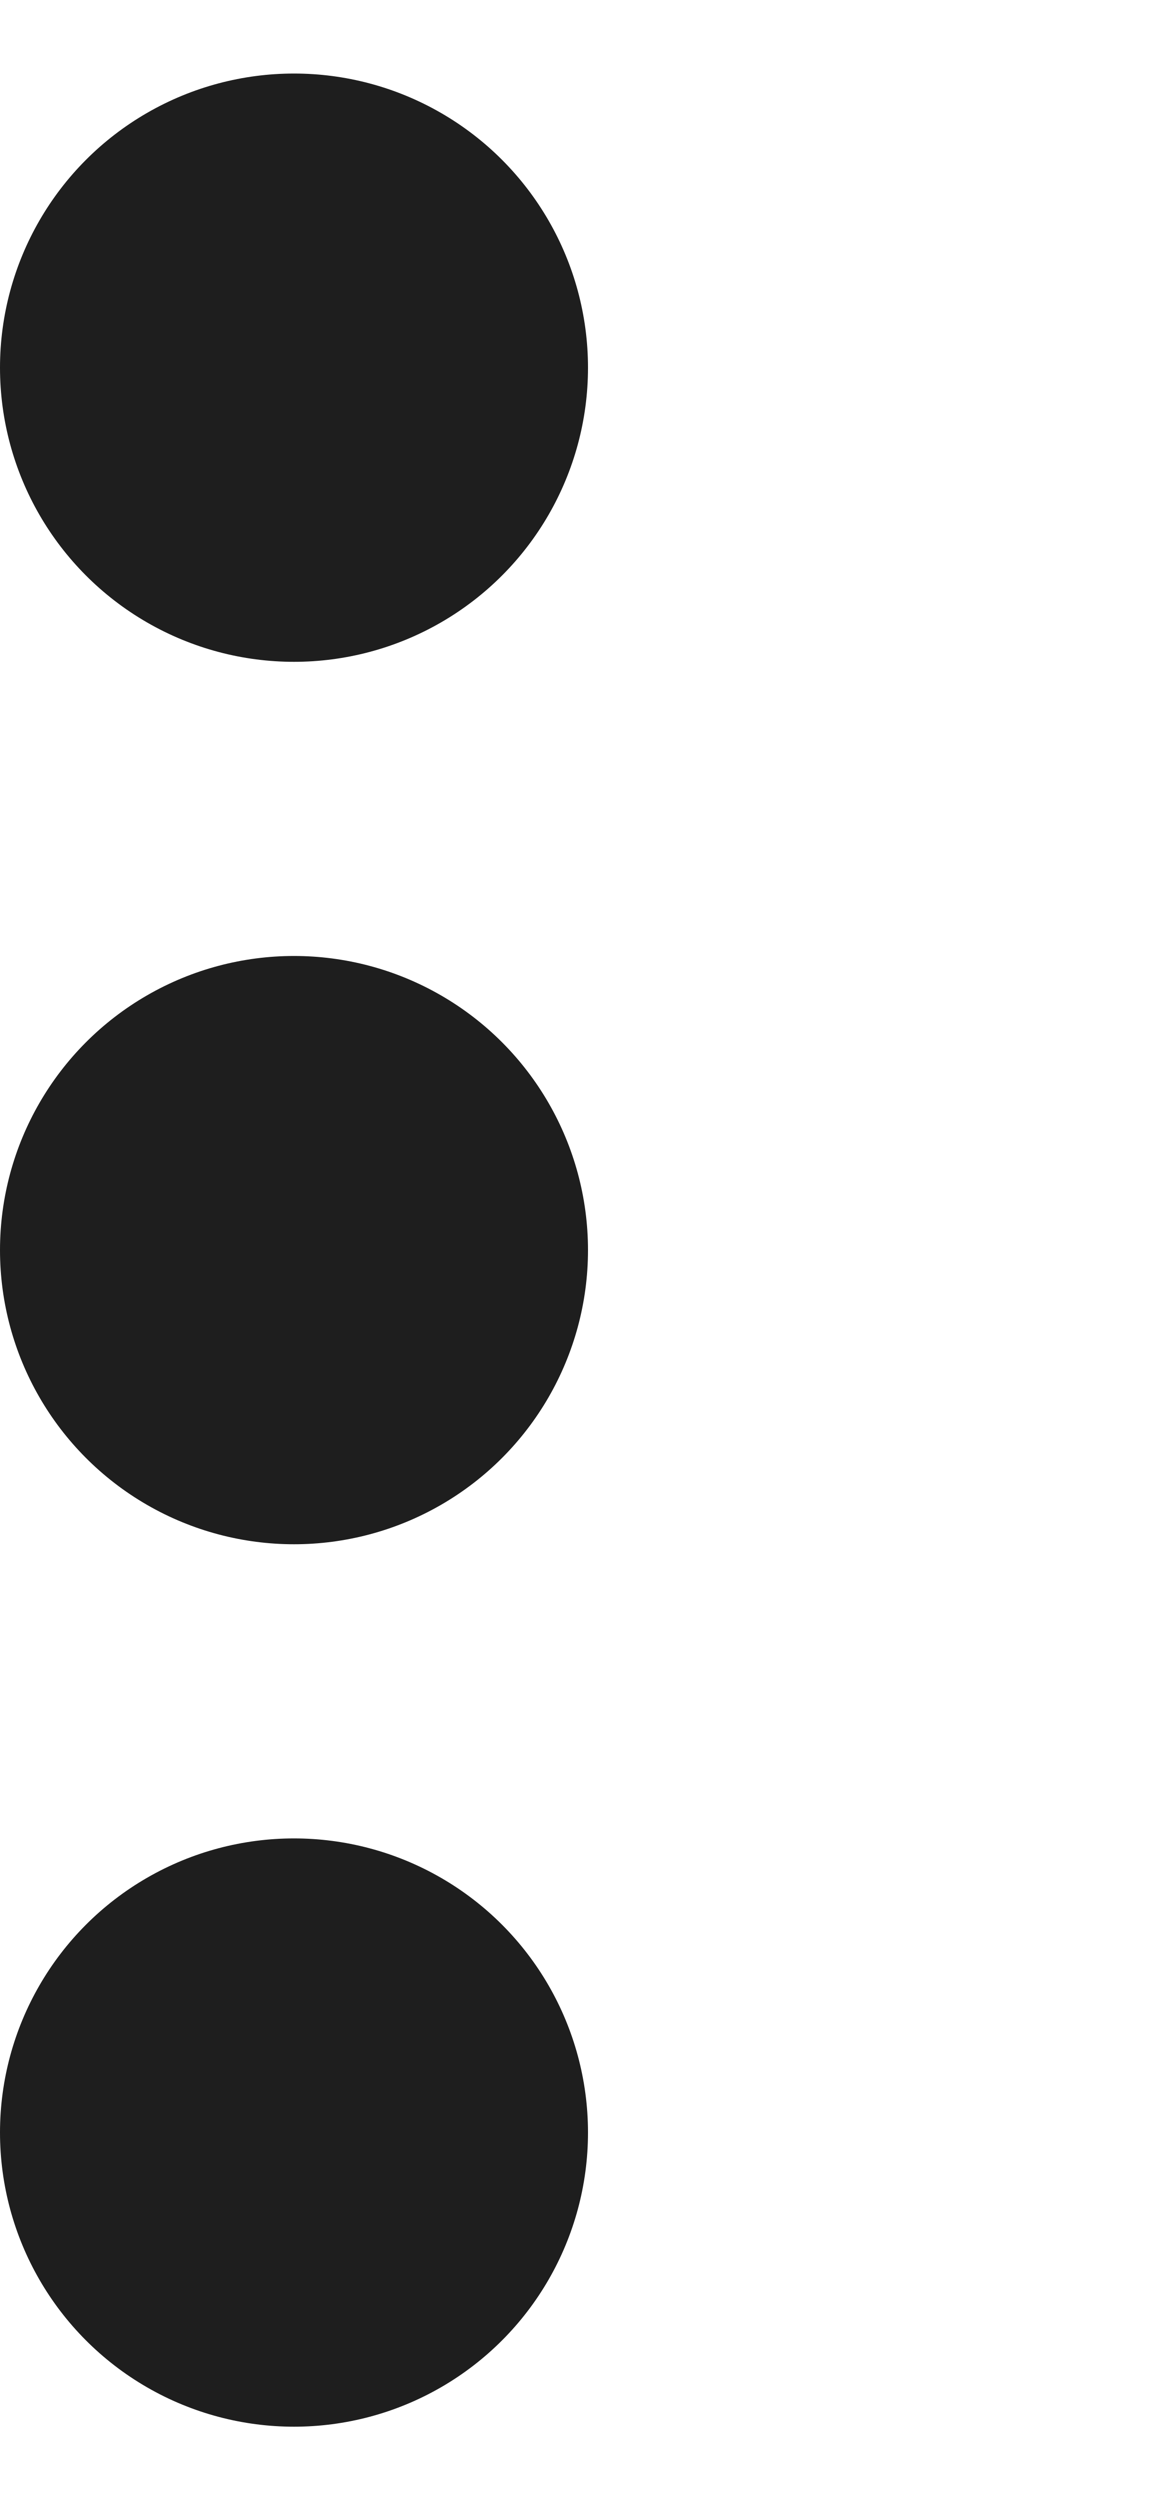
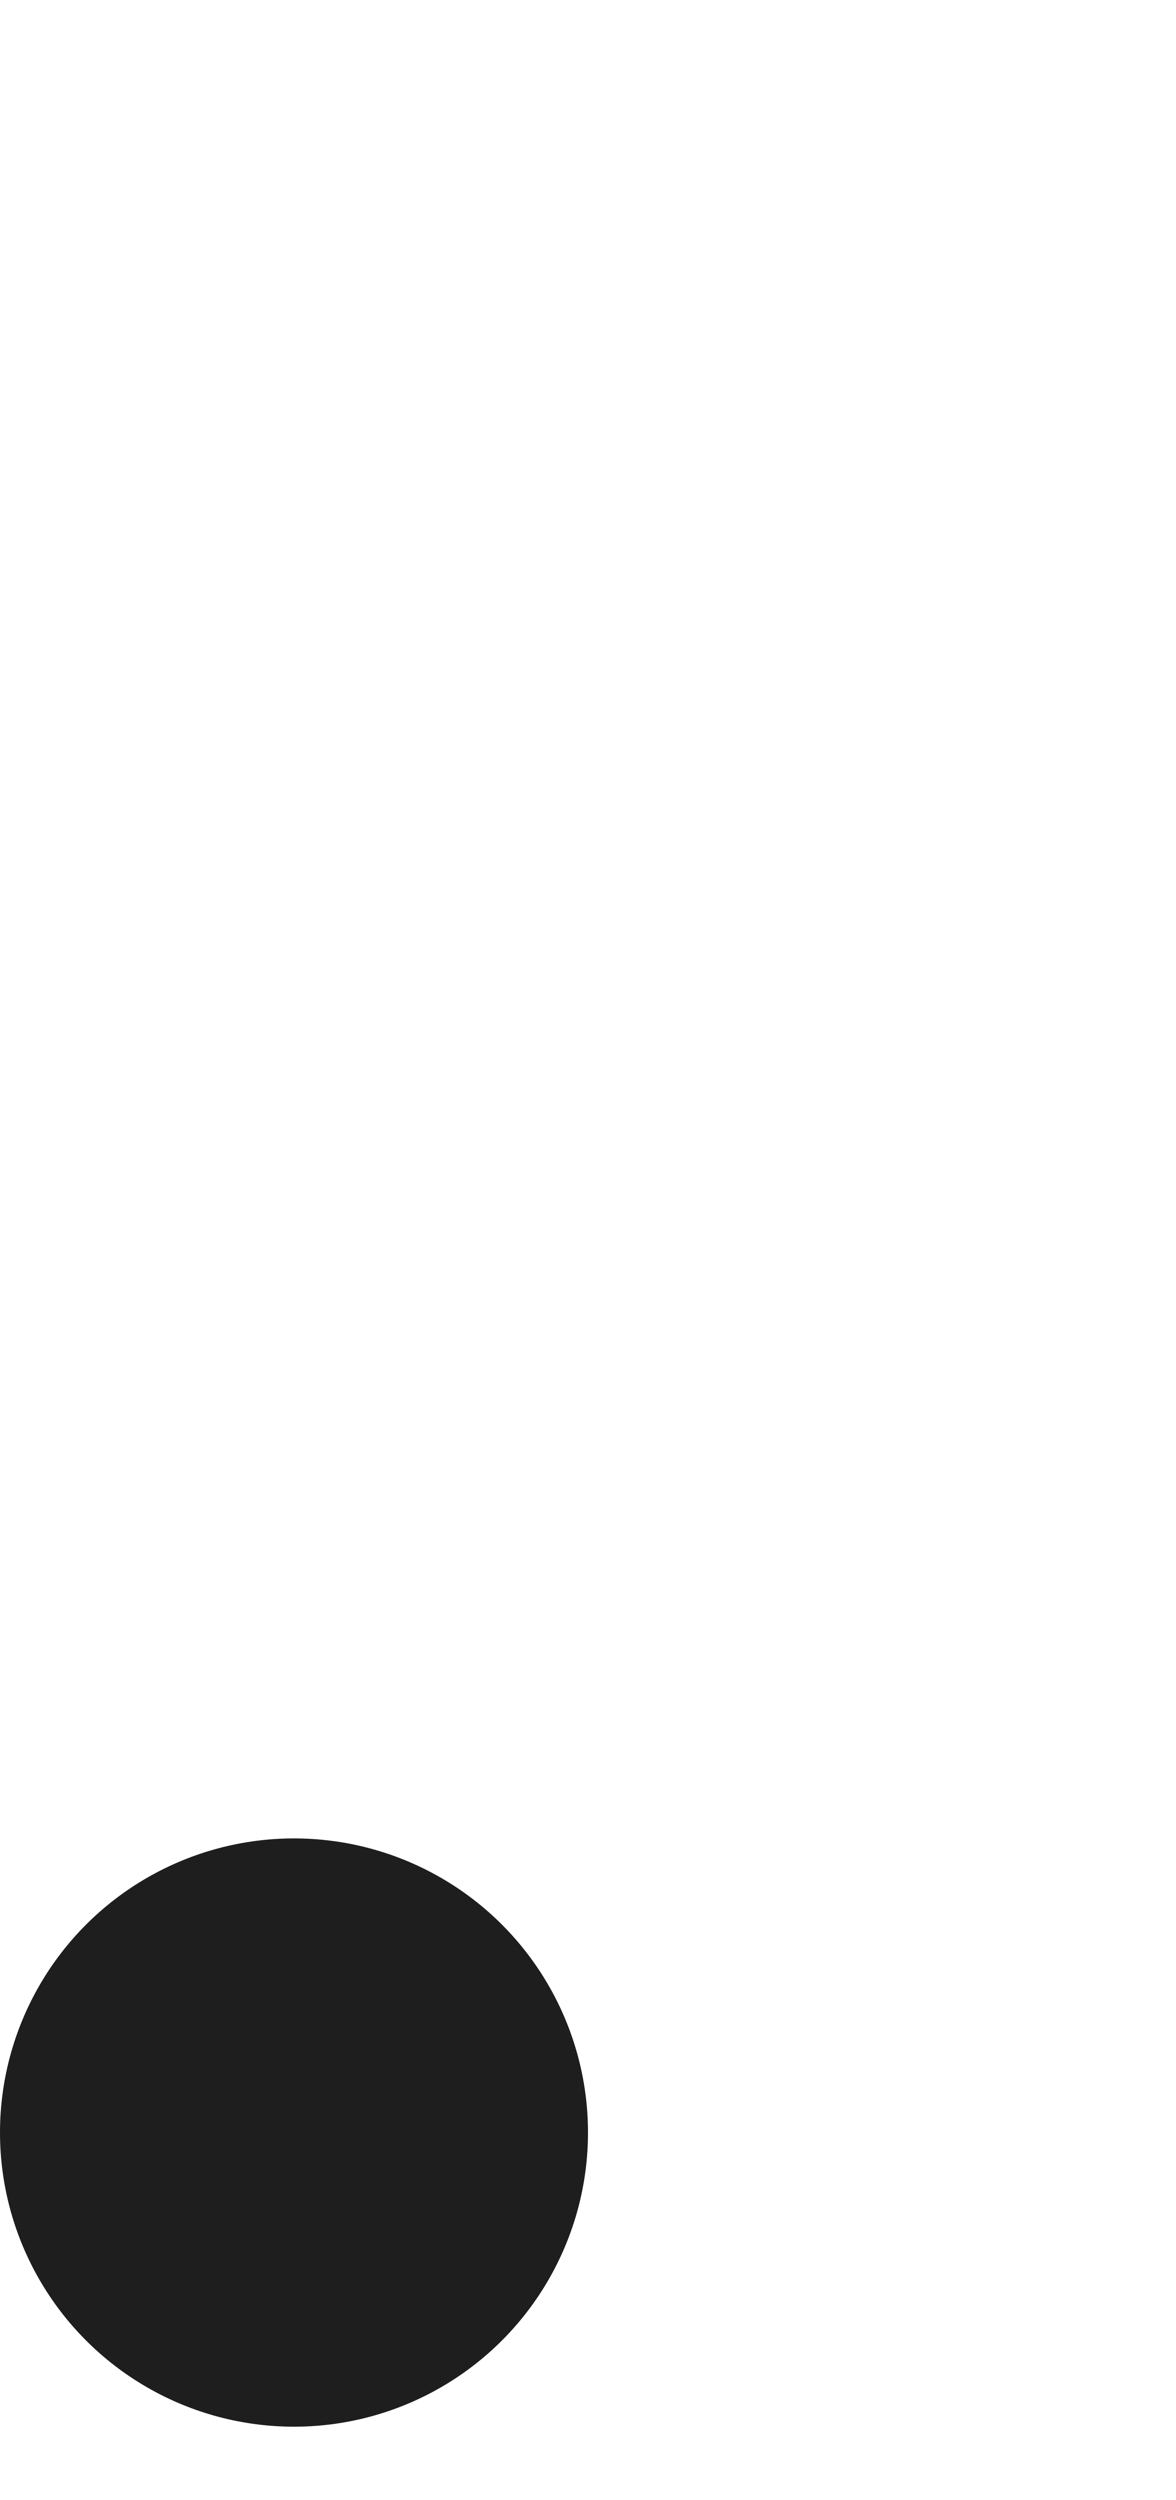
<svg xmlns="http://www.w3.org/2000/svg" width="8" height="17" viewBox="0 0 8 17" fill="none">
-   <circle cx="2" cy="2.5" r="2" fill="#1E1E1E" />
-   <circle cx="2" cy="8.5" r="2" fill="#1E1E1E" />
  <circle cx="2" cy="14.5" r="2" fill="#1E1E1E" />
</svg>